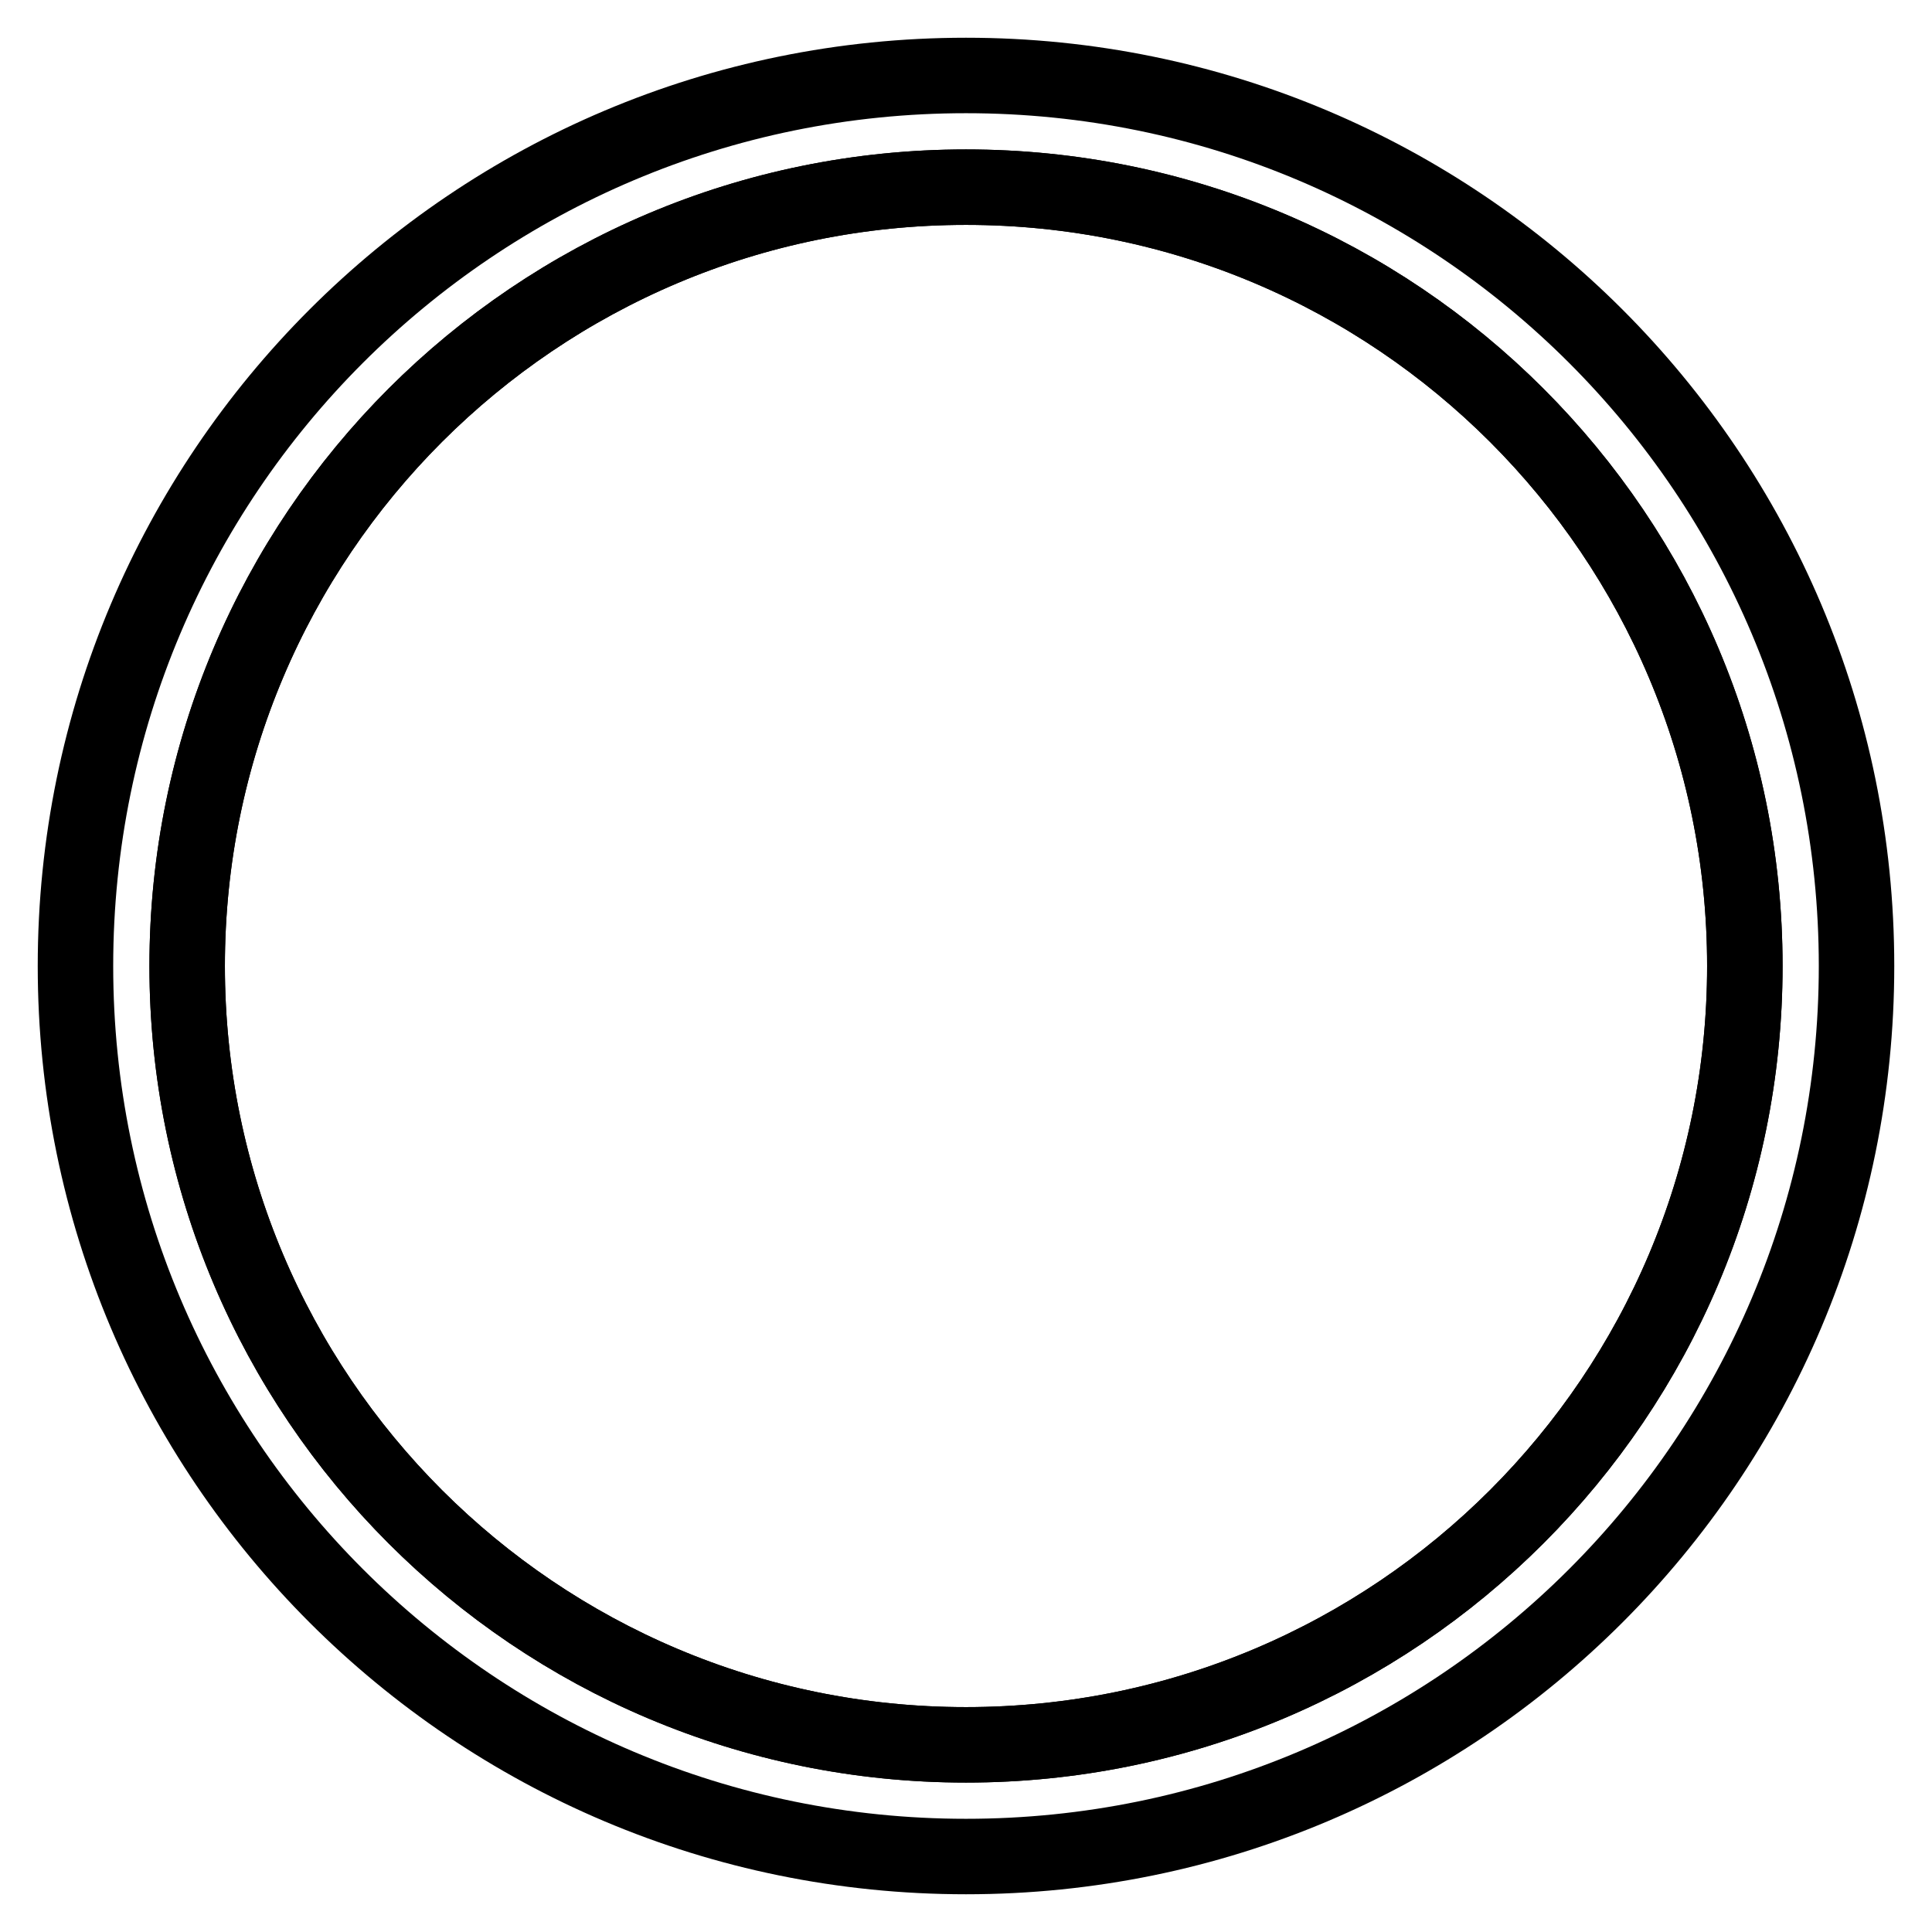
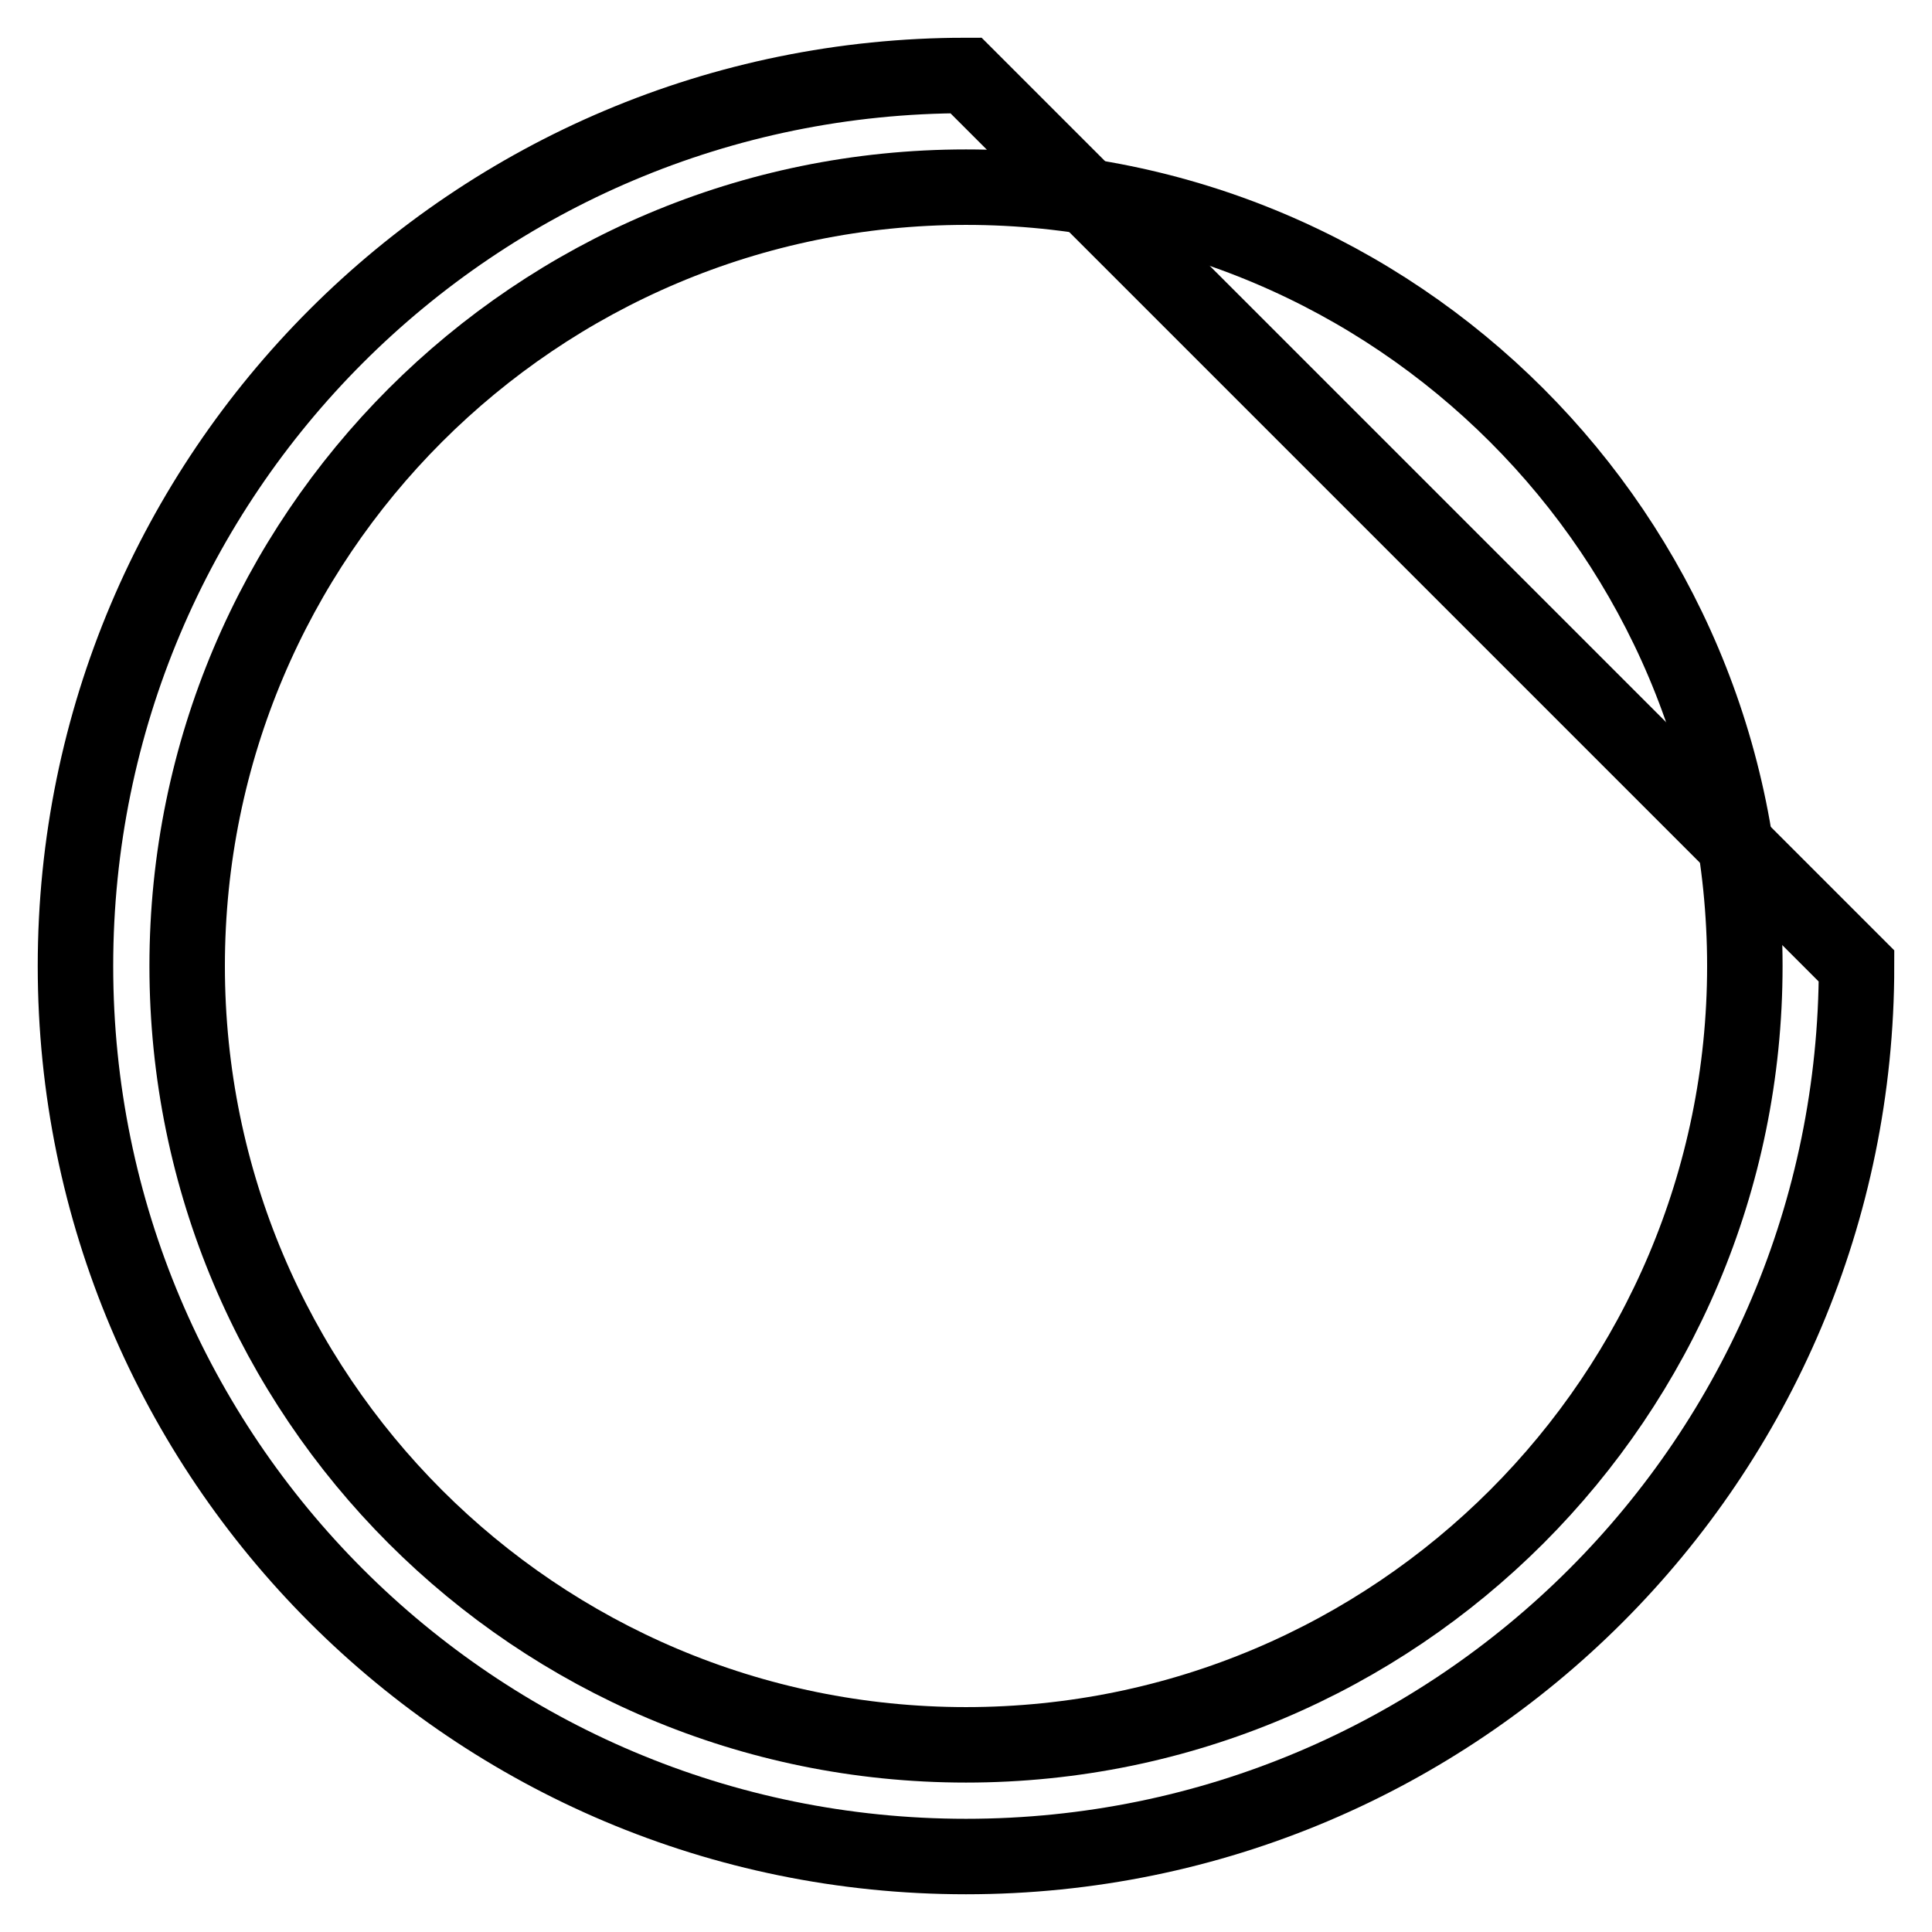
<svg xmlns="http://www.w3.org/2000/svg" version="1.1" x="0px" y="0px" viewBox="0 0 256 256" enable-background="new 0 0 256 256" xml:space="preserve">
  <g>
    <g>
-       <path stroke-width="10" fill-opacity="0" stroke="#000000" d="M246,128c0,65.2-52.8,118-118,118c-65.2,0-118-52.8-118-118C10,62.8,62.8,10,128,10C193.2,10,246,62.8,246,128z" />
-       <path stroke-width="10" fill-opacity="0" stroke="#000000" d="M231.2,128c0,57-46.2,103.2-103.2,103.2C71,231.2,24.8,185,24.8,128C24.8,71,71,24.8,128,24.8C185,24.8,231.2,71,231.2,128z" />
+       <path stroke-width="10" fill-opacity="0" stroke="#000000" d="M246,128c0,65.2-52.8,118-118,118c-65.2,0-118-52.8-118-118C10,62.8,62.8,10,128,10z" />
      <path stroke-width="10" fill-opacity="0" stroke="#000000" d="M231.2,128c0,57-46.2,103.2-103.2,103.2C71,231.2,24.8,185,24.8,128C24.8,71,71,24.8,128,24.8C185,24.8,231.2,71,231.2,128z" />
    </g>
  </g>
</svg>